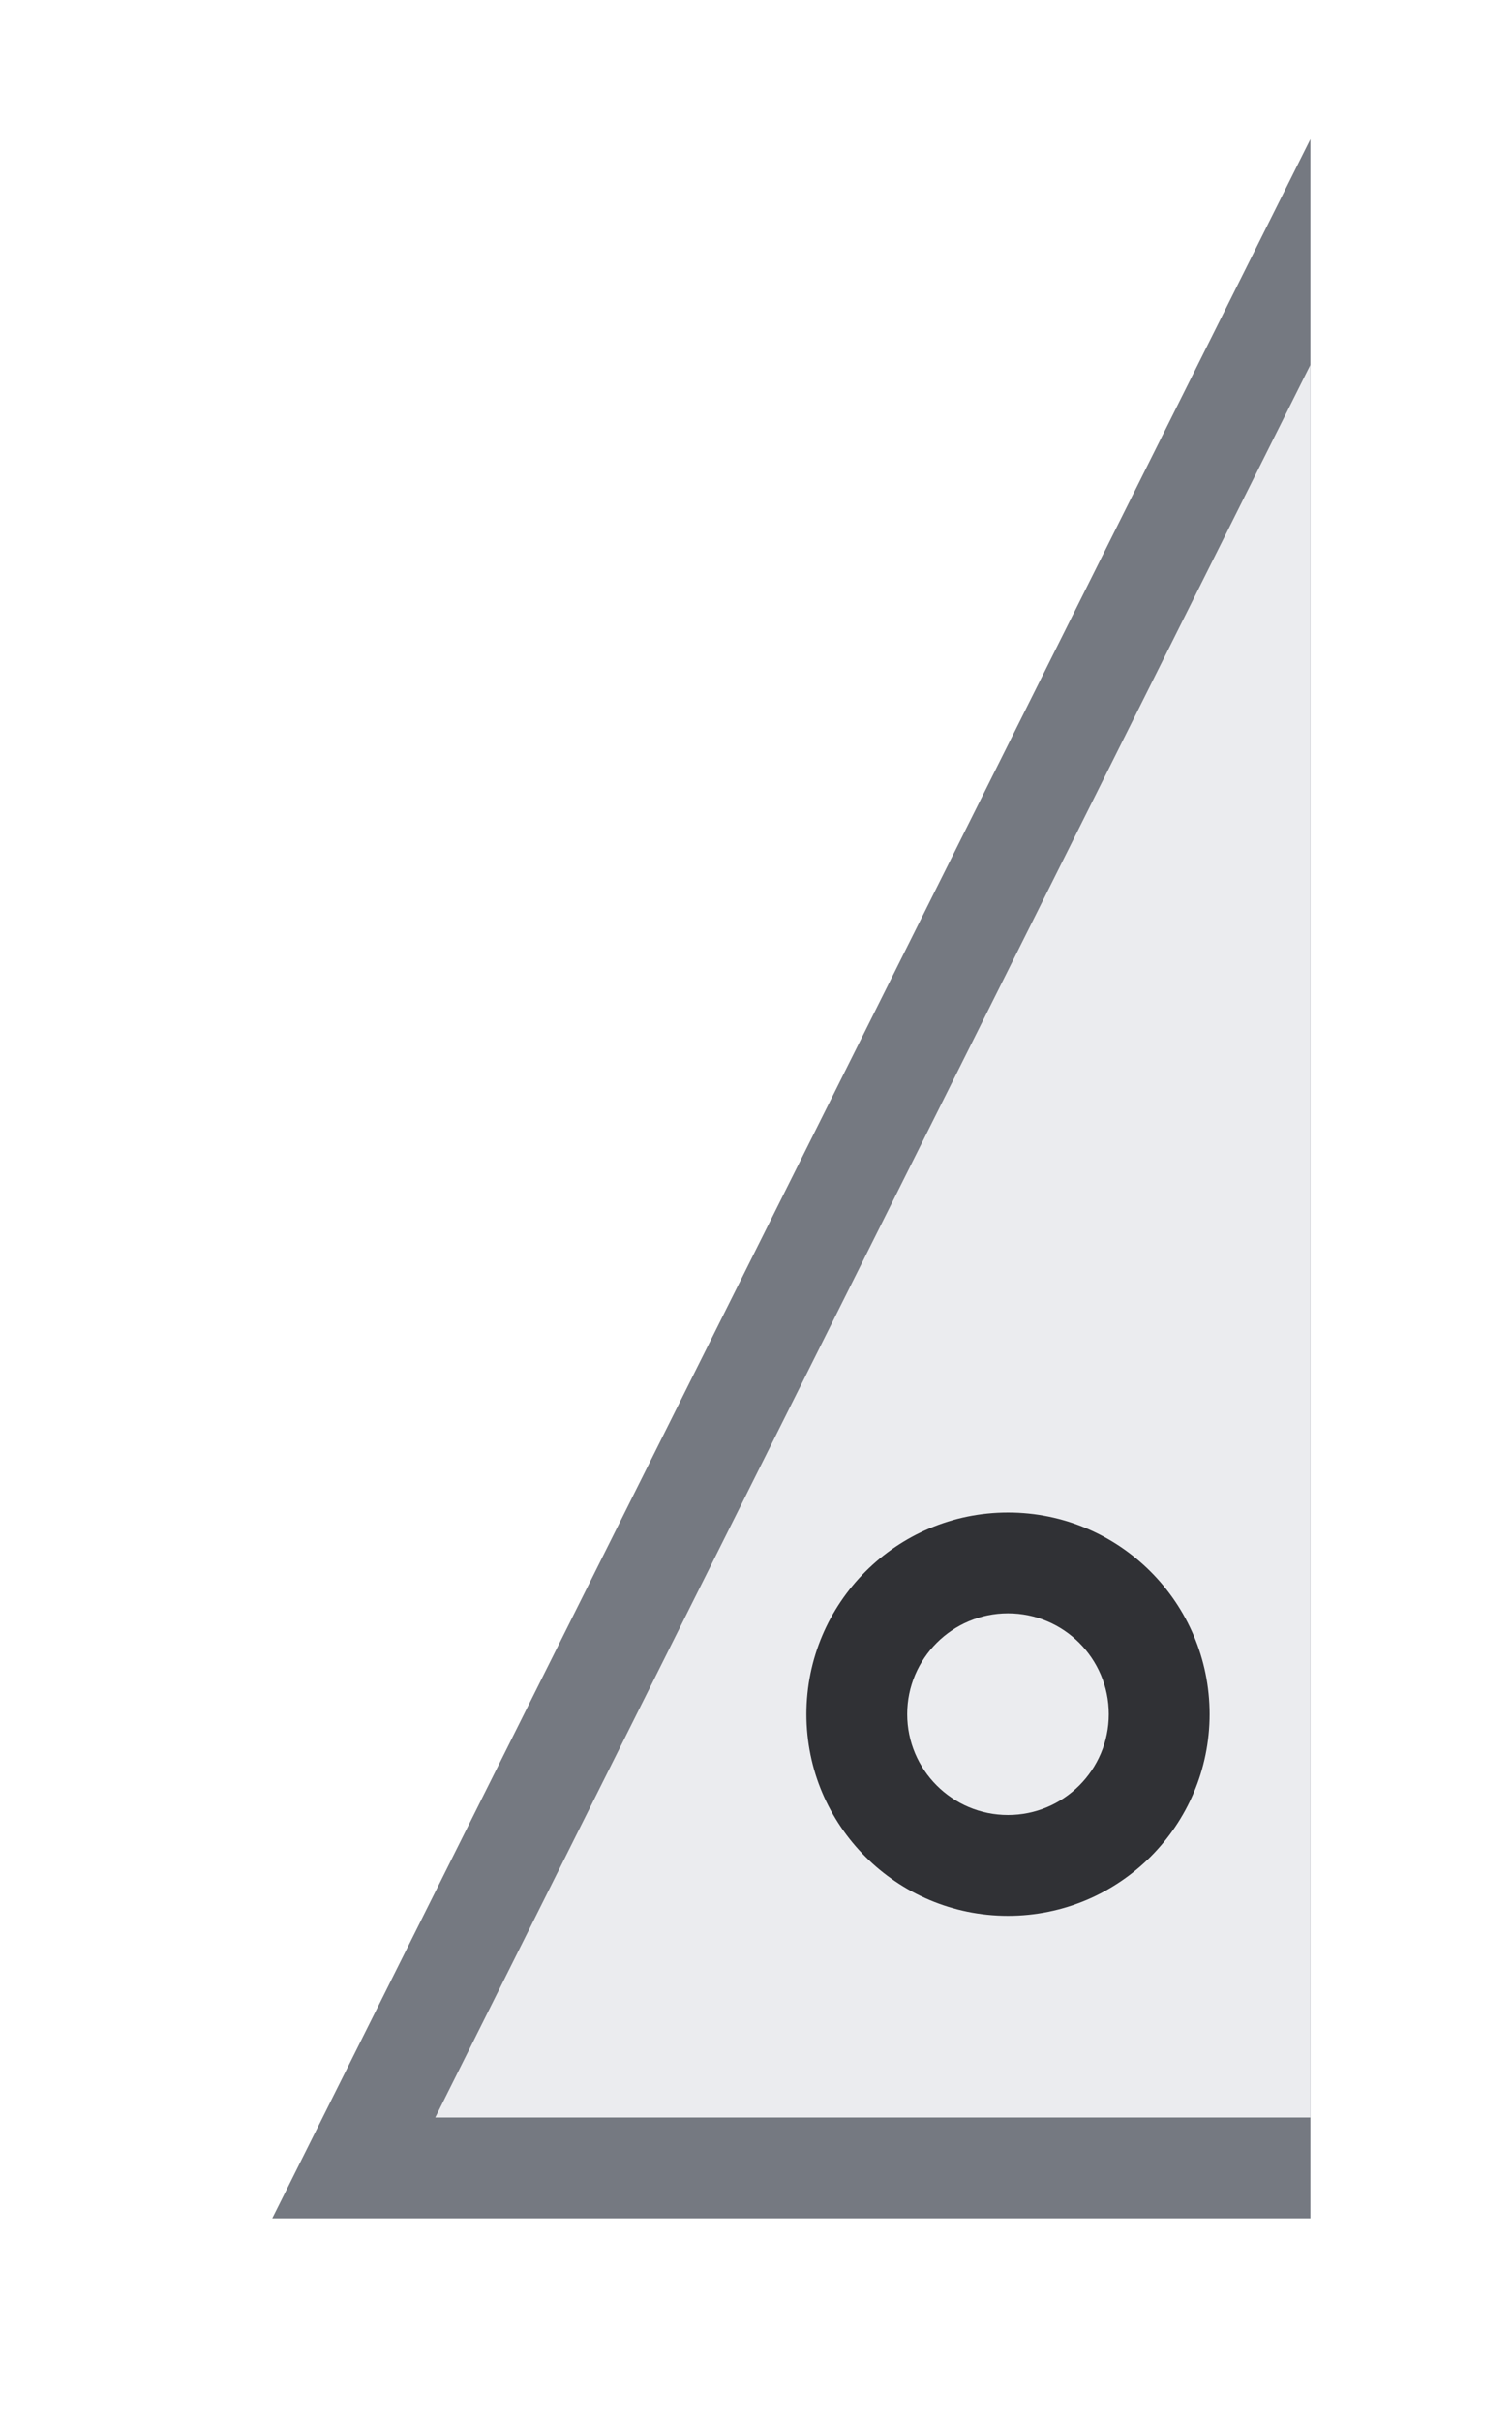
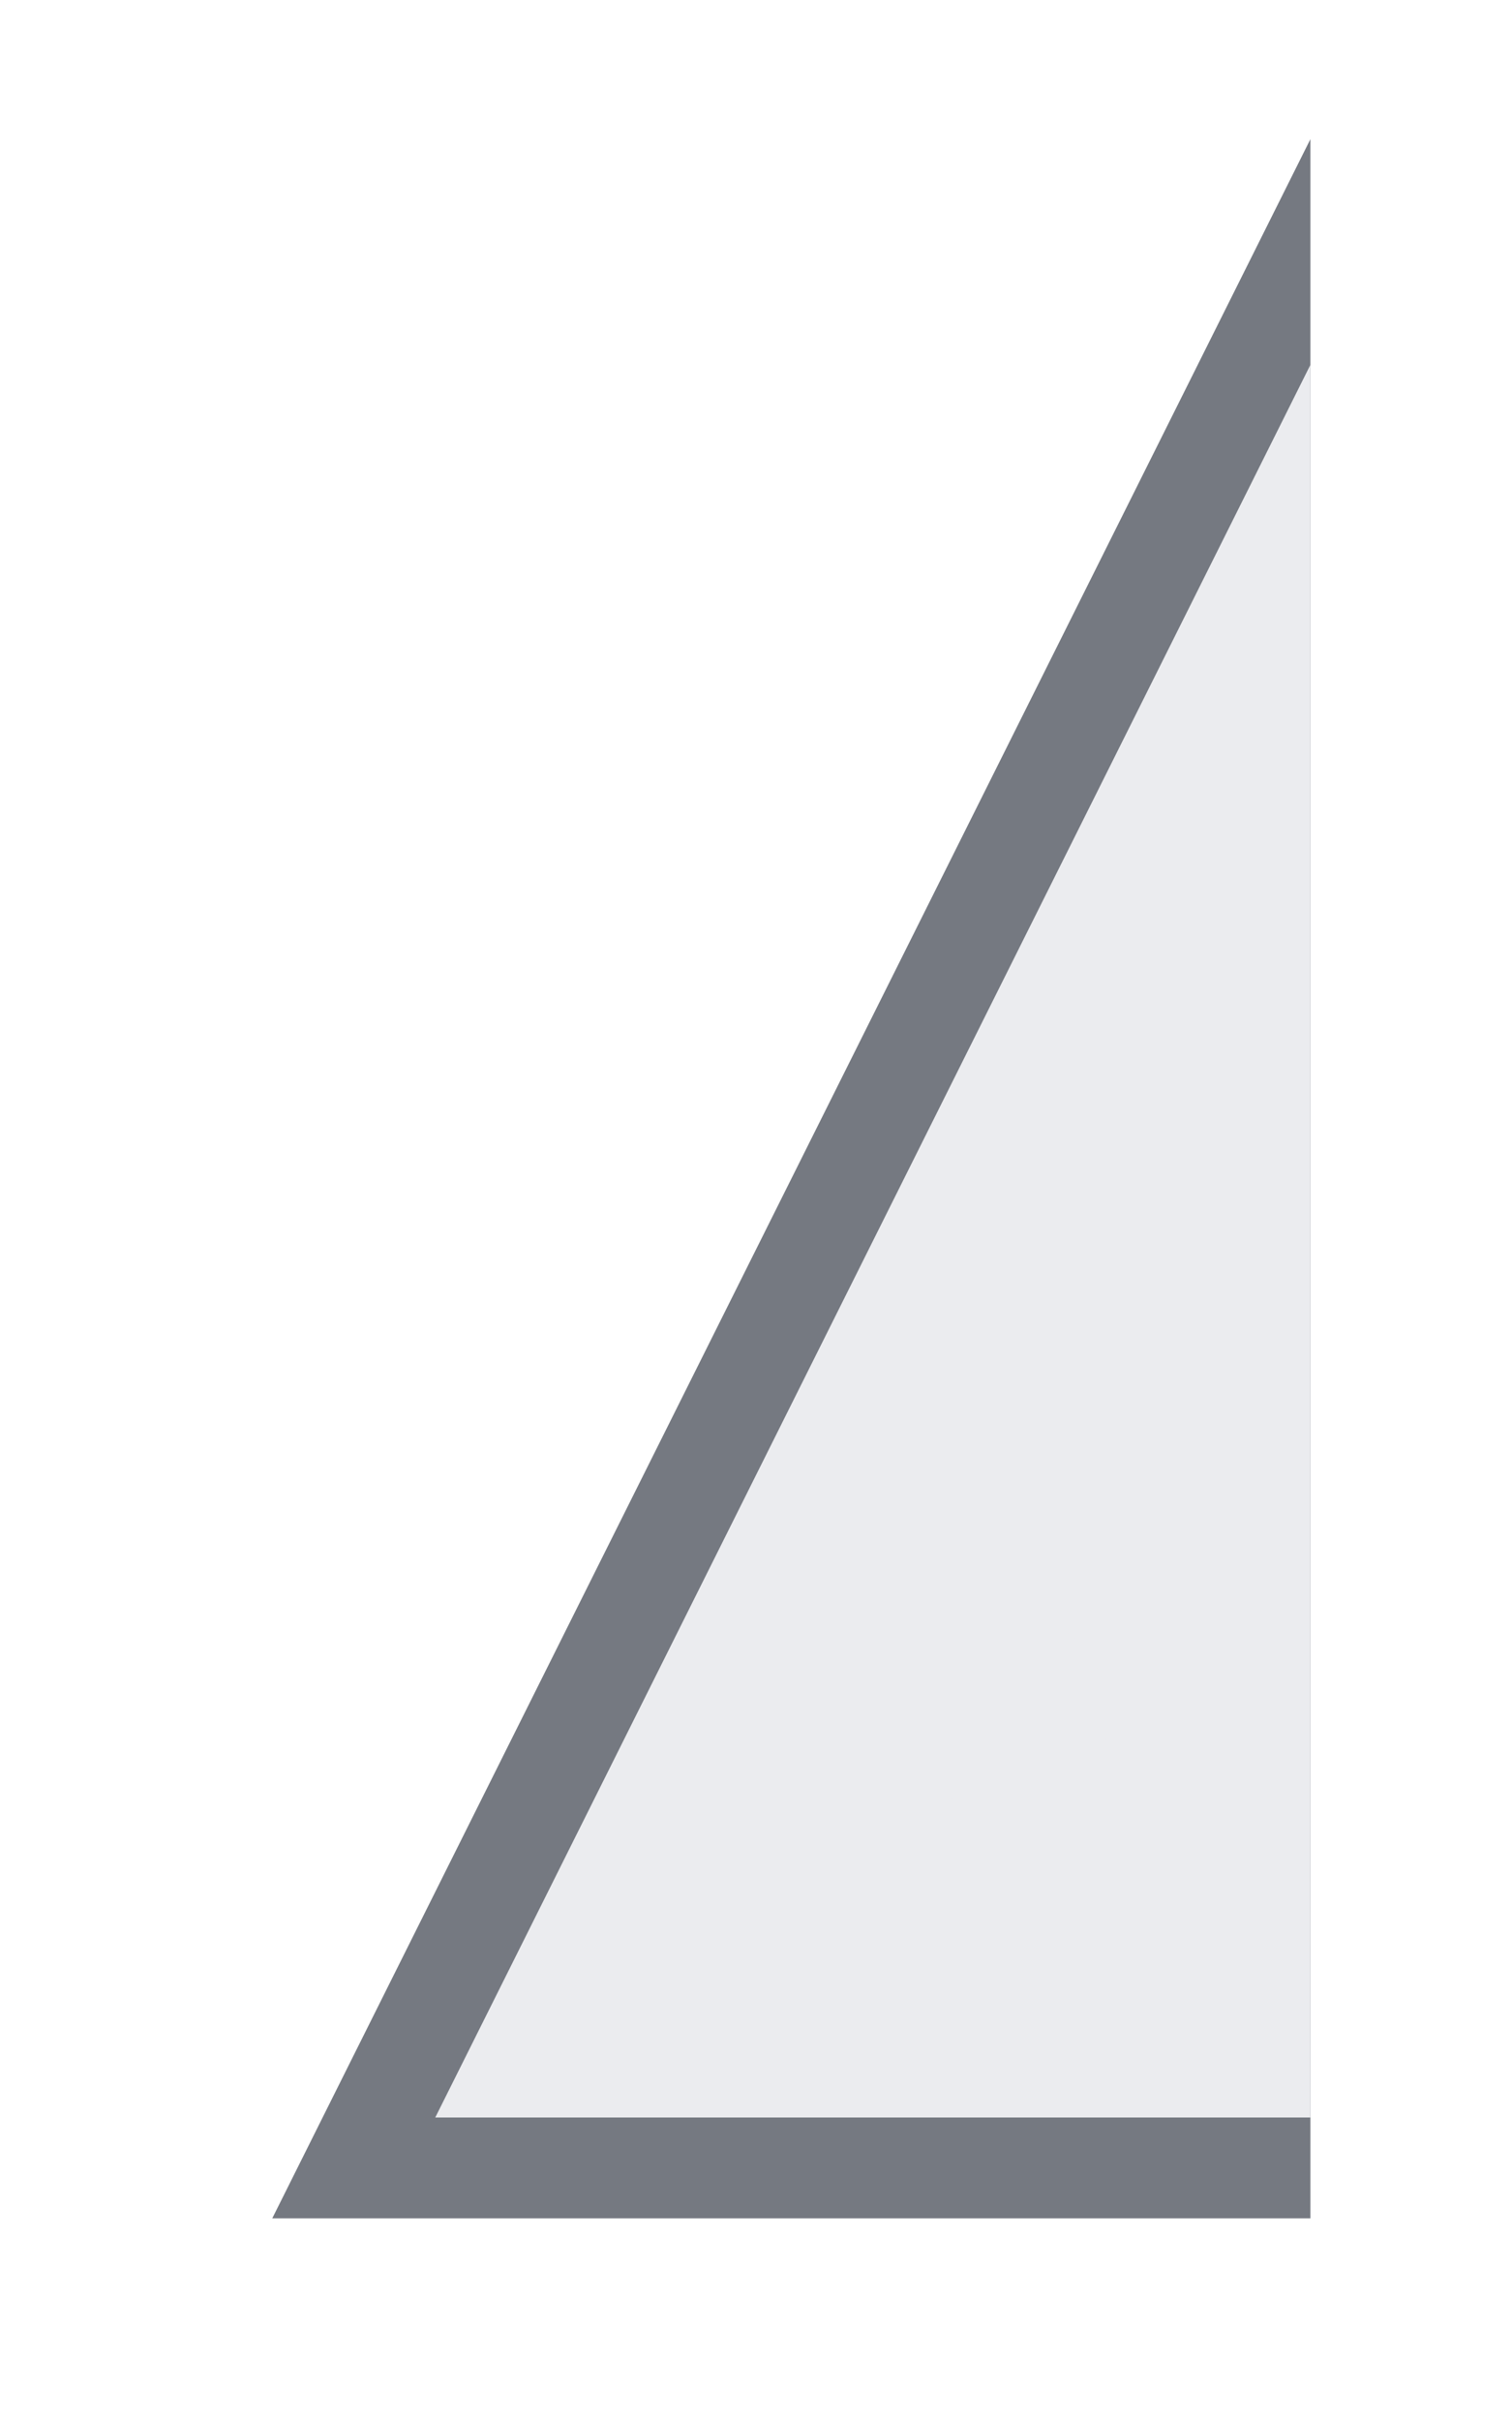
<svg xmlns="http://www.w3.org/2000/svg" version="1.1" id="img" x="0px" y="0px" width="15px" height="24px" viewBox="0 0 15 24" style="enable-background:new 0 0 15 24;" xml:space="preserve">
  <g id="tree-no-autosync.inactive">
    <g>
-       <path style="fill:#757981;" d="M13,22H2.701L13,1.38V22z" />
+       <path style="fill:#757981;" d="M13,22H2.701L13,1.38V22" />
    </g>
    <g>
      <polygon style="fill:#EBECEF;" points="13,3.618 4.318,21 13,21   " />
    </g>
    <g>
-       <circle style="fill:#303135;" cx="10" cy="17" r="2" />
-     </g>
+       </g>
    <g>
      <circle style="fill:#EBECEF;" cx="10" cy="17" r="1" />
    </g>
  </g>
</svg>